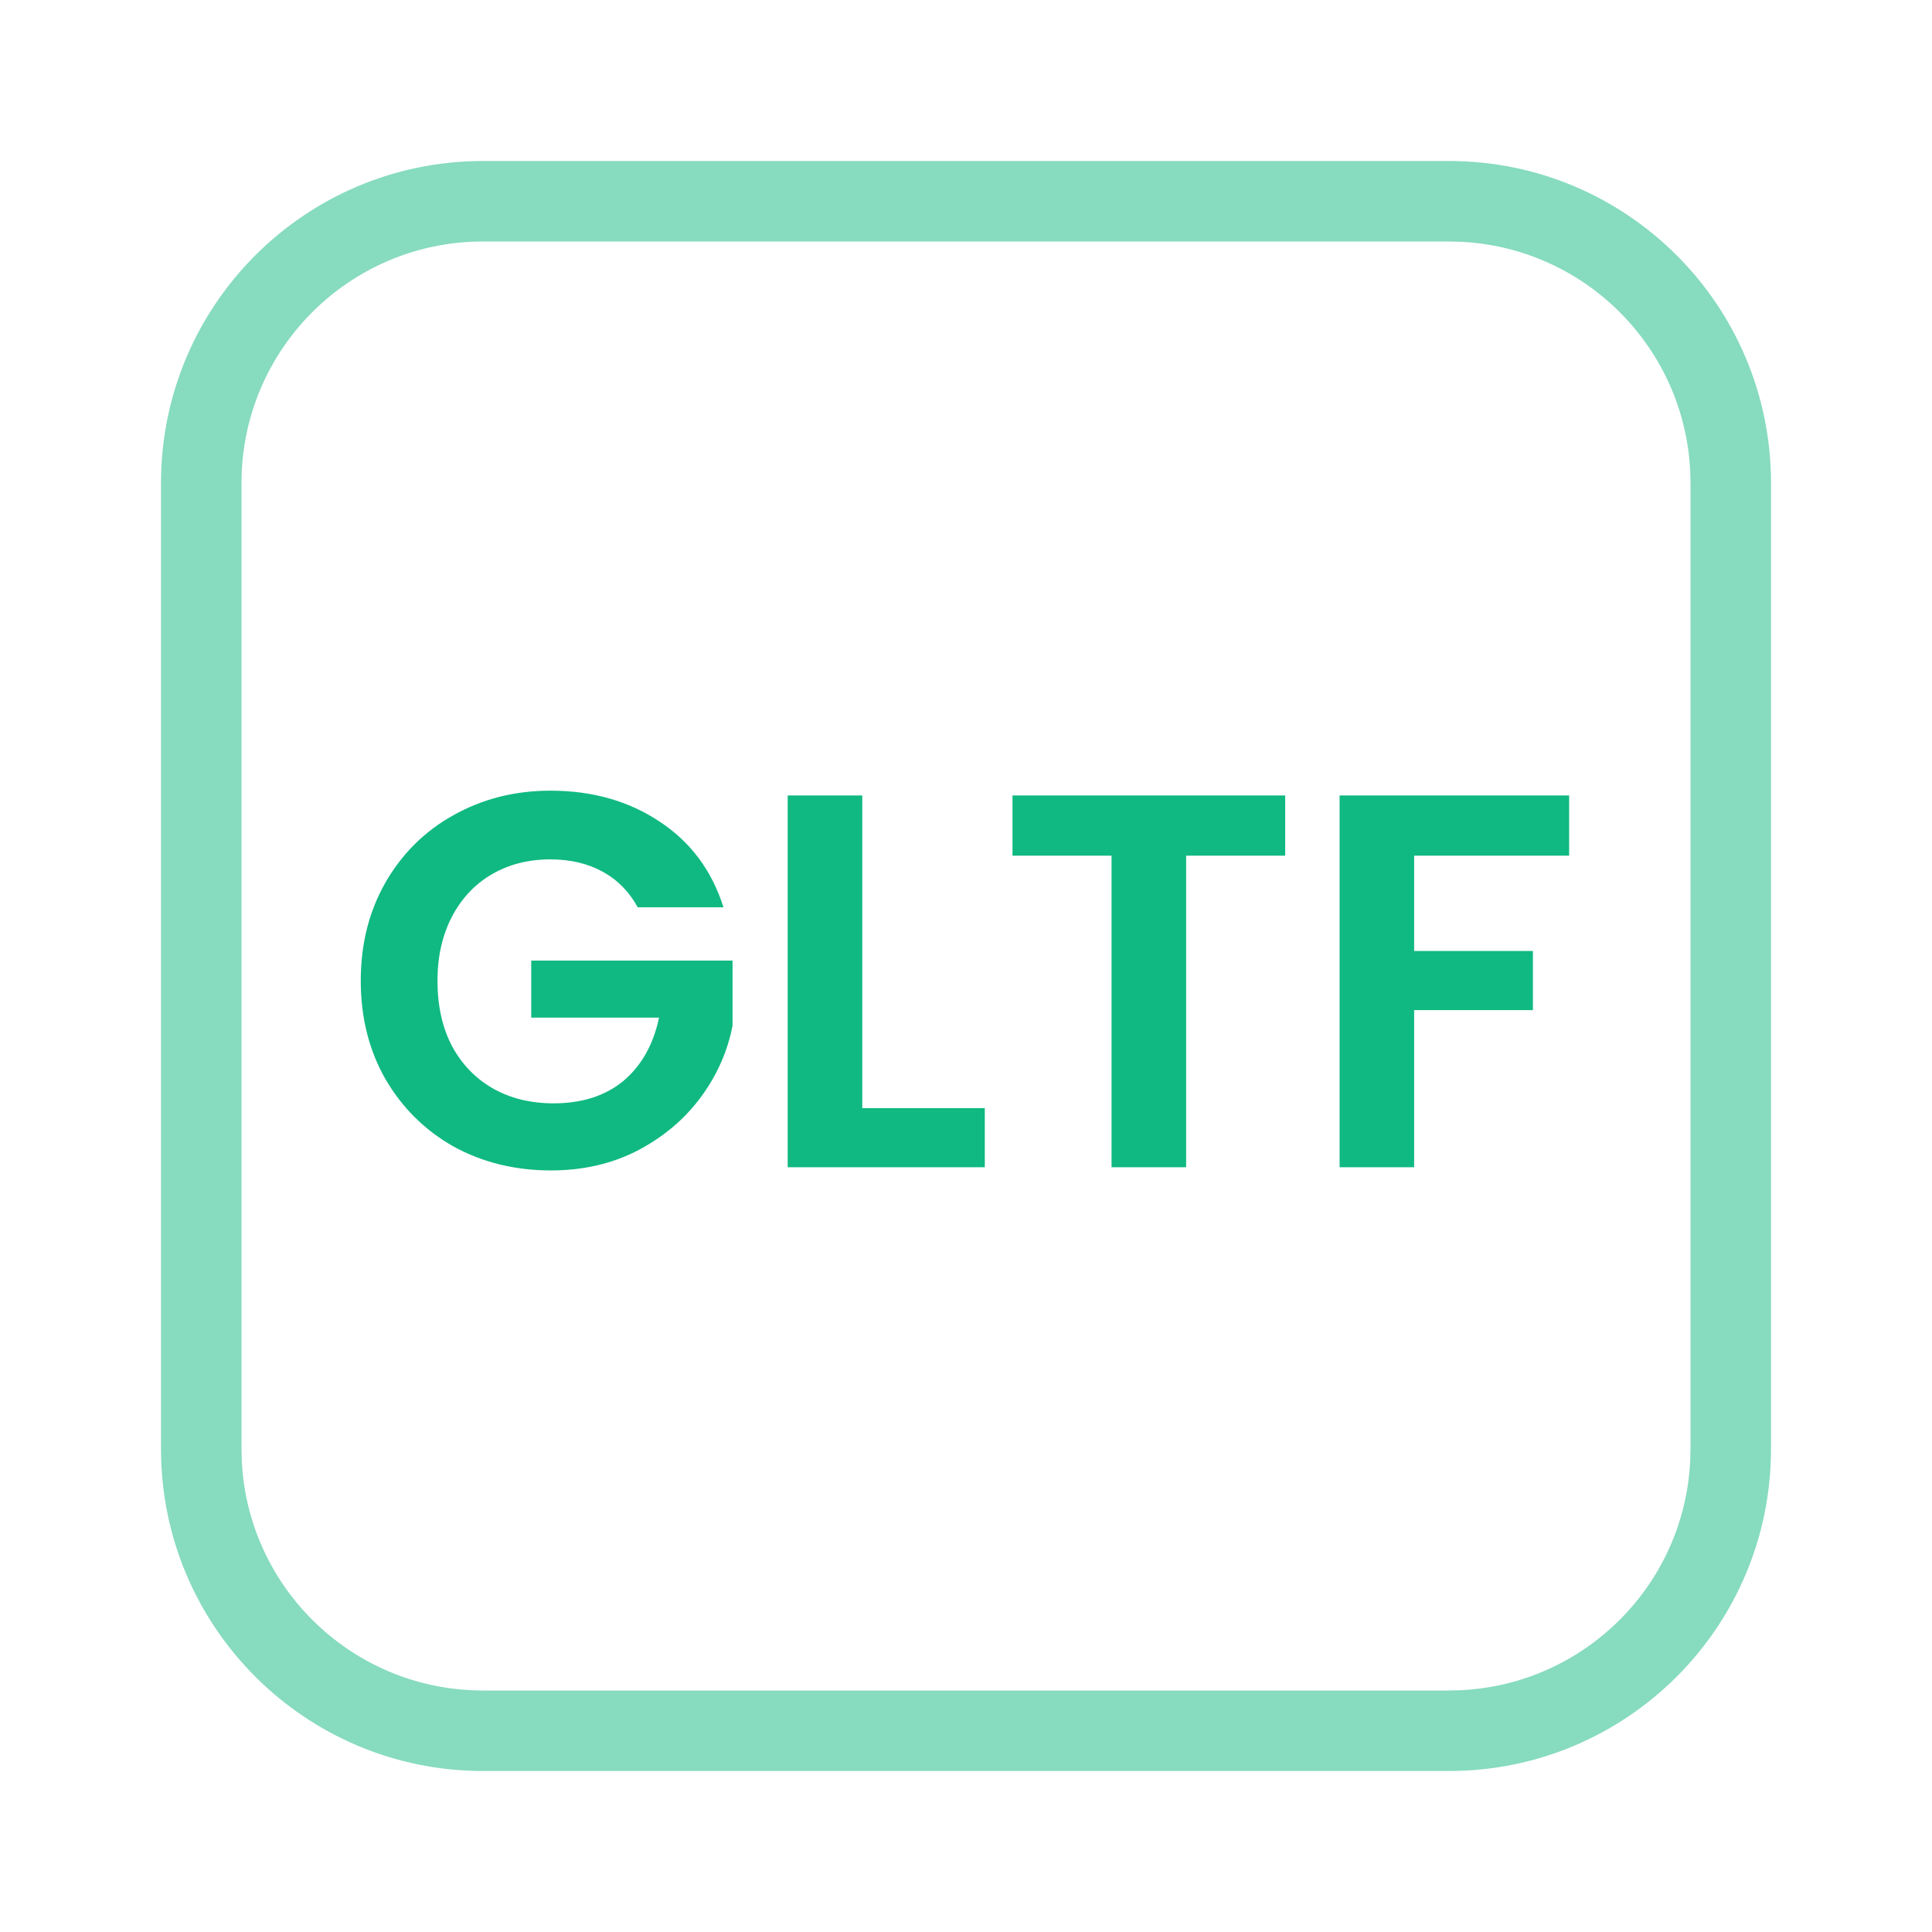
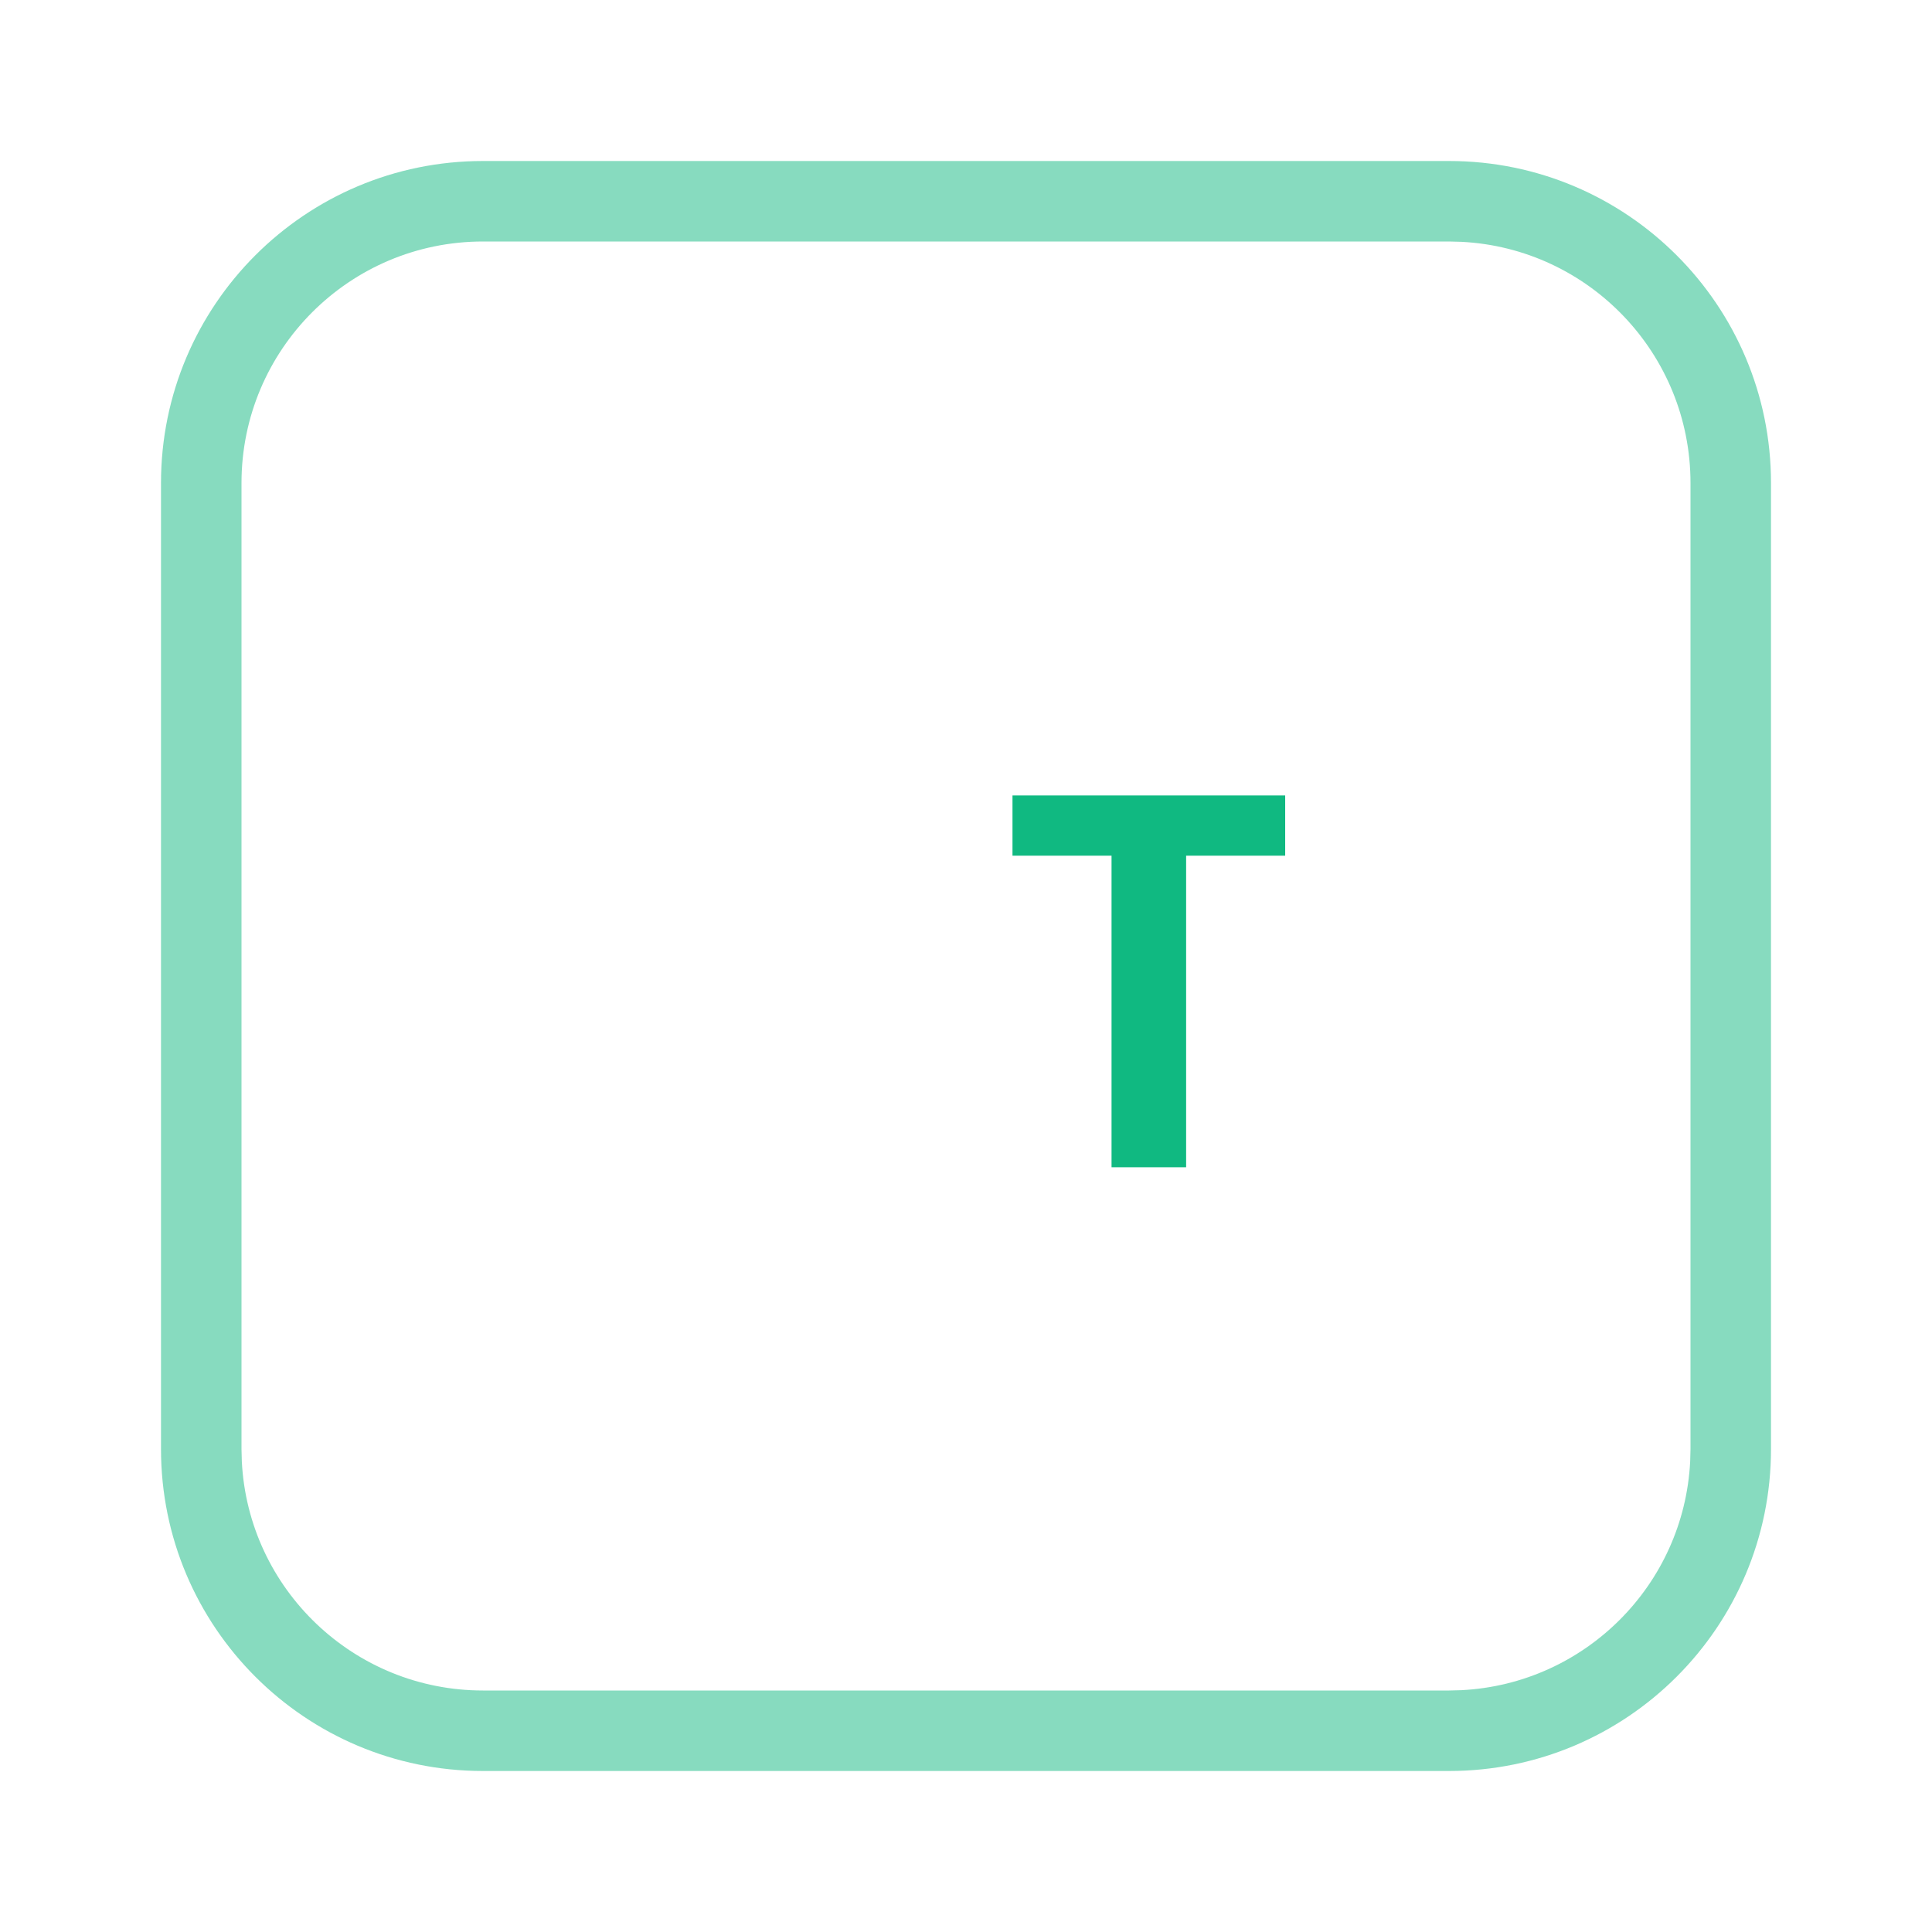
<svg xmlns="http://www.w3.org/2000/svg" width="48" height="48" viewBox="0 0 48 48" fill="none">
  <path d="M4 36V12C4 7.582 7.582 4 12 4V6C8.686 6 6 8.686 6 12V36L6.008 36.309C6.168 39.479 8.79 42 12 42H36L36.309 41.992C39.377 41.837 41.837 39.377 41.992 36.309L42 36V12C42 8.79 39.479 6.168 36.309 6.008L36 6V4C40.418 4 44 7.582 44 12V36C44 40.418 40.418 44 36 44H12C7.582 44 4 40.418 4 36ZM36 4V6H12V4H36Z" fill="#10B981" fill-opacity="0.5" />
-   <path d="M38.985 19.763V21.259H35.134V23.627H38.085V25.096H35.134V29H33.282V19.763H38.985Z" fill="#10B981" />
  <path d="M31.93 19.763V21.259H29.469V29H27.616V21.259H25.155V19.763H31.93Z" fill="#10B981" />
-   <path d="M21.423 27.531H24.467V29H19.57V19.763H21.423V27.531Z" fill="#10B981" />
-   <path d="M15.844 22.542C15.633 22.154 15.341 21.858 14.971 21.656C14.601 21.453 14.168 21.351 13.674 21.351C13.127 21.351 12.642 21.475 12.219 21.722C11.795 21.969 11.464 22.322 11.226 22.78C10.988 23.239 10.869 23.768 10.869 24.368C10.869 24.986 10.988 25.524 11.226 25.983C11.473 26.442 11.813 26.794 12.245 27.041C12.677 27.288 13.18 27.412 13.754 27.412C14.459 27.412 15.037 27.227 15.487 26.856C15.937 26.477 16.233 25.952 16.374 25.282H13.198V23.866H18.2V25.48C18.076 26.124 17.812 26.72 17.406 27.267C17 27.813 16.475 28.255 15.831 28.59C15.196 28.916 14.481 29.079 13.687 29.079C12.796 29.079 11.989 28.881 11.266 28.484C10.551 28.078 9.987 27.518 9.572 26.803C9.166 26.089 8.963 25.277 8.963 24.368C8.963 23.46 9.166 22.648 9.572 21.933C9.987 21.21 10.551 20.65 11.266 20.253C11.989 19.847 12.792 19.644 13.674 19.644C14.715 19.644 15.619 19.9 16.387 20.412C17.154 20.915 17.684 21.625 17.975 22.542H15.844Z" fill="#10B981" />
</svg>